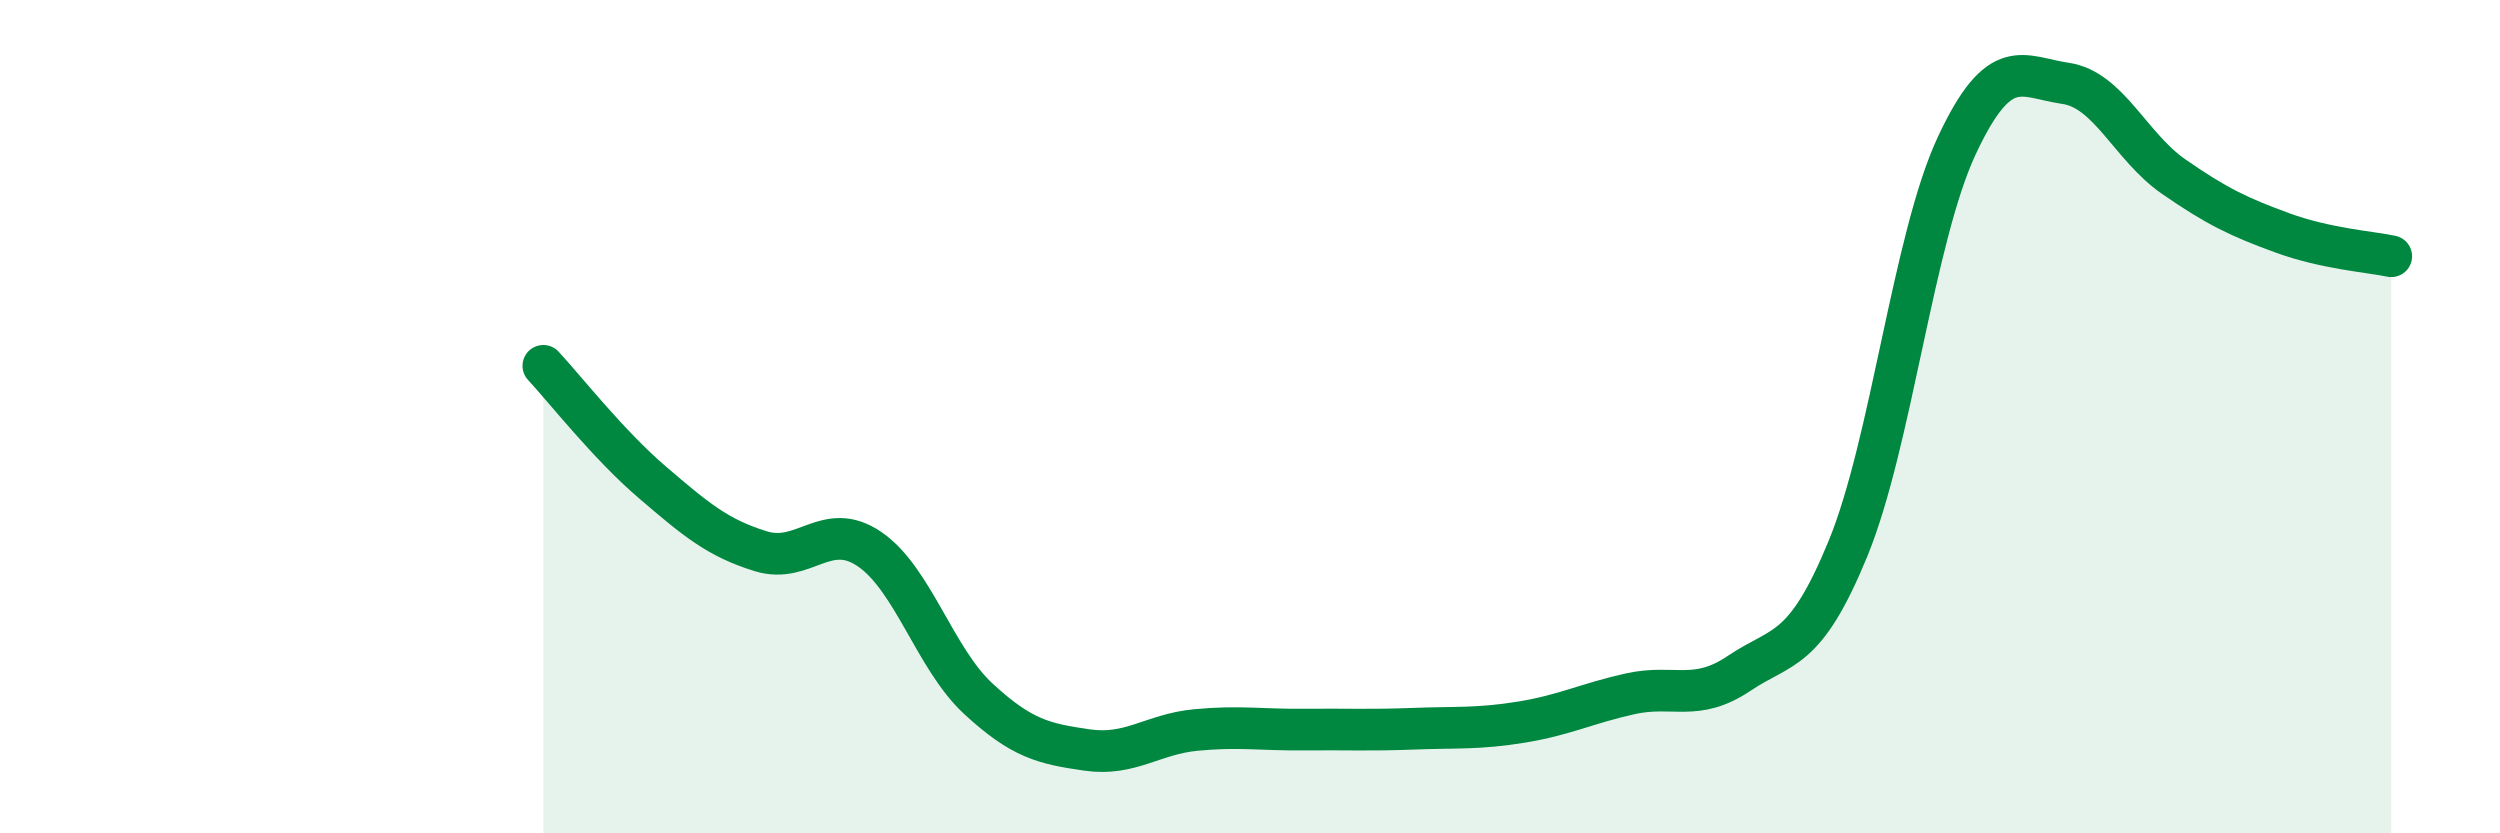
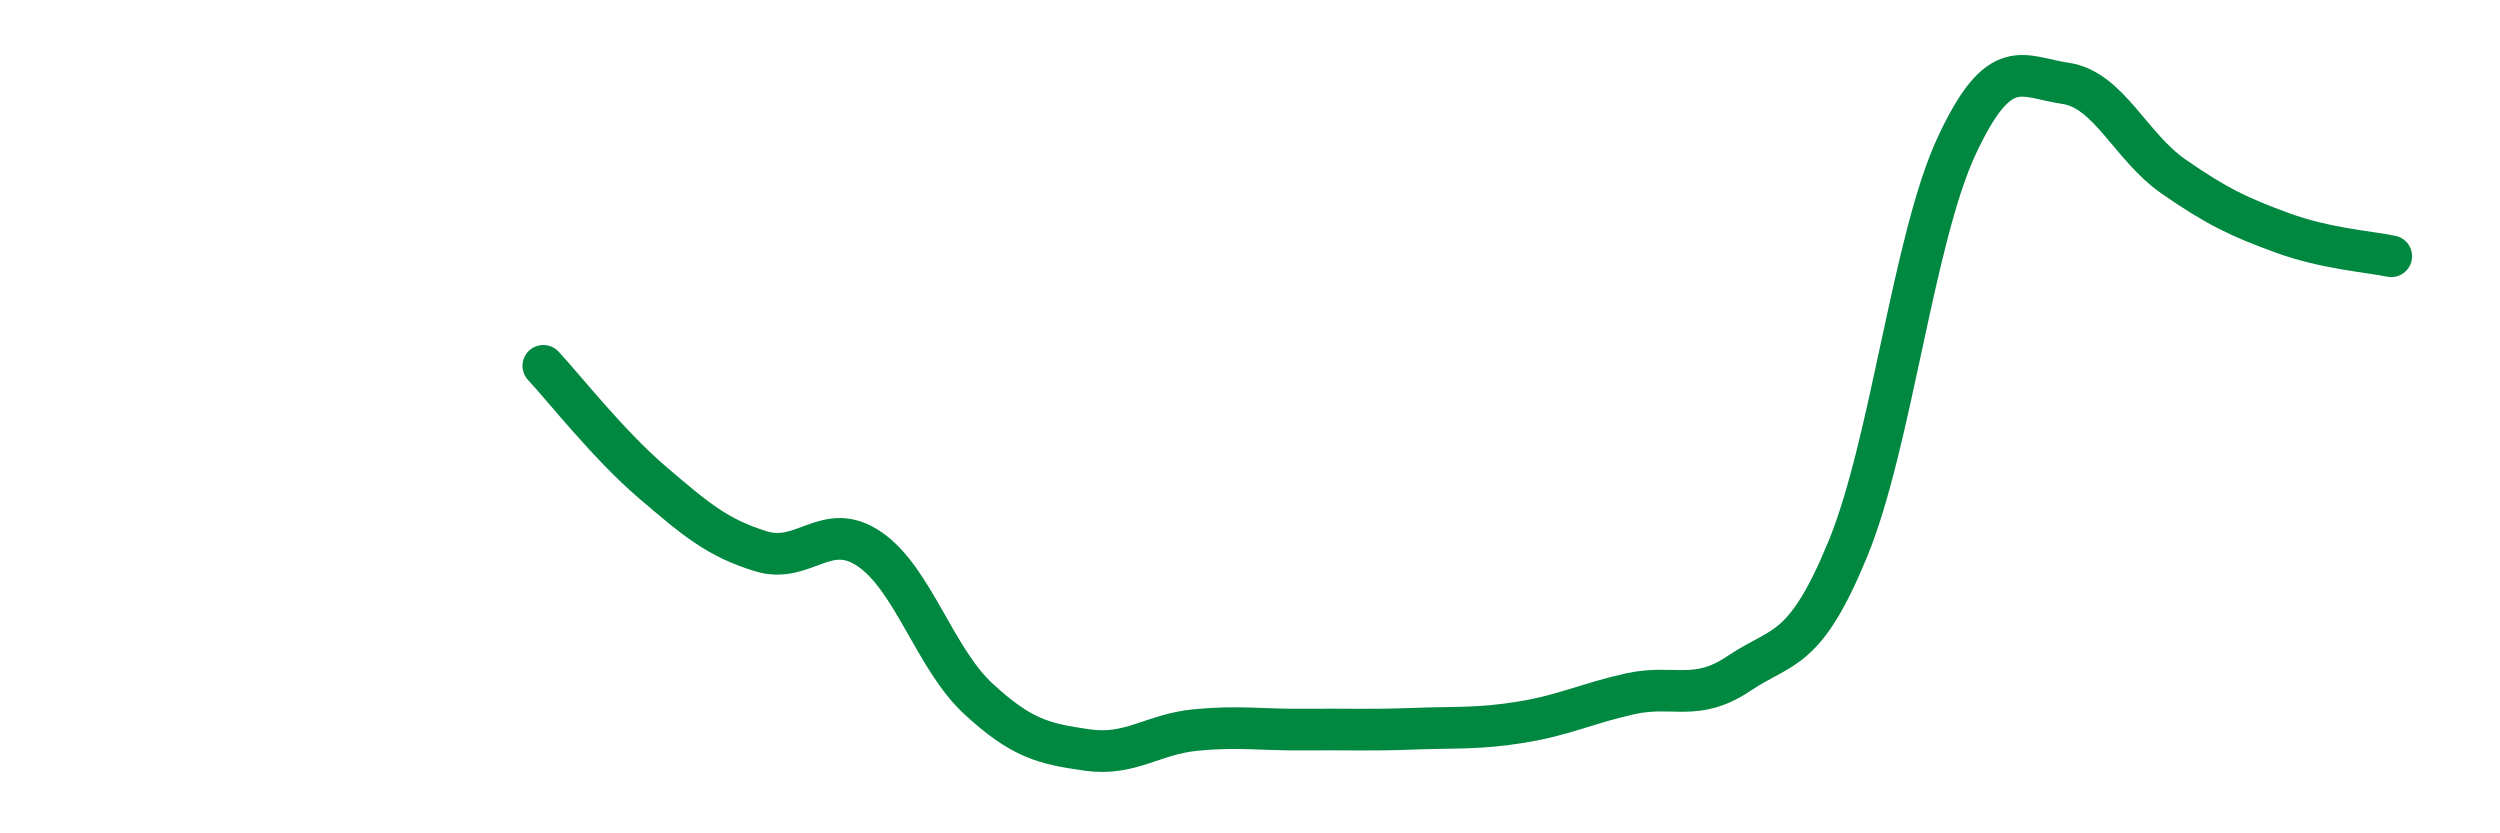
<svg xmlns="http://www.w3.org/2000/svg" width="60" height="20" viewBox="0 0 60 20">
-   <path d="M 13.04,8.78 C 13.56,9.34 14.61,10.68 15.65,11.57 C 16.69,12.46 17.22,12.91 18.26,13.23 C 19.3,13.55 19.83,12.47 20.87,13.18 C 21.91,13.89 22.44,15.81 23.48,16.77 C 24.52,17.73 25.05,17.85 26.09,18 C 27.13,18.15 27.66,17.62 28.7,17.52 C 29.74,17.42 30.26,17.52 31.3,17.51 C 32.34,17.5 32.87,17.53 33.91,17.49 C 34.95,17.45 35.48,17.5 36.52,17.33 C 37.56,17.16 38.09,16.88 39.13,16.65 C 40.17,16.42 40.7,16.86 41.74,16.16 C 42.78,15.46 43.31,15.7 44.35,13.17 C 45.39,10.64 45.92,5.73 46.96,3.5 C 48,1.27 48.53,1.85 49.57,2 C 50.61,2.15 51.13,3.52 52.17,4.24 C 53.21,4.96 53.74,5.21 54.78,5.59 C 55.82,5.97 56.87,6.04 57.39,6.15L57.39 20L13.04 20Z" fill="#008740" opacity="0.1" stroke-linecap="round" stroke-linejoin="round" />
  <path d="M 13.04,8.78 C 13.56,9.34 14.61,10.68 15.65,11.57 C 16.69,12.46 17.22,12.91 18.26,13.23 C 19.3,13.55 19.83,12.47 20.87,13.18 C 21.91,13.89 22.44,15.81 23.48,16.77 C 24.52,17.73 25.05,17.85 26.09,18 C 27.13,18.15 27.66,17.62 28.7,17.52 C 29.74,17.42 30.26,17.52 31.3,17.51 C 32.34,17.5 32.87,17.53 33.91,17.49 C 34.95,17.45 35.48,17.5 36.52,17.33 C 37.56,17.16 38.09,16.88 39.13,16.65 C 40.17,16.42 40.7,16.86 41.74,16.16 C 42.78,15.46 43.31,15.7 44.35,13.17 C 45.39,10.64 45.92,5.73 46.96,3.5 C 48,1.27 48.53,1.85 49.57,2 C 50.61,2.15 51.13,3.52 52.17,4.24 C 53.21,4.96 53.74,5.21 54.78,5.59 C 55.82,5.97 56.87,6.04 57.39,6.15" stroke="#008740" stroke-width="1" fill="none" stroke-linecap="round" stroke-linejoin="round" />
</svg>